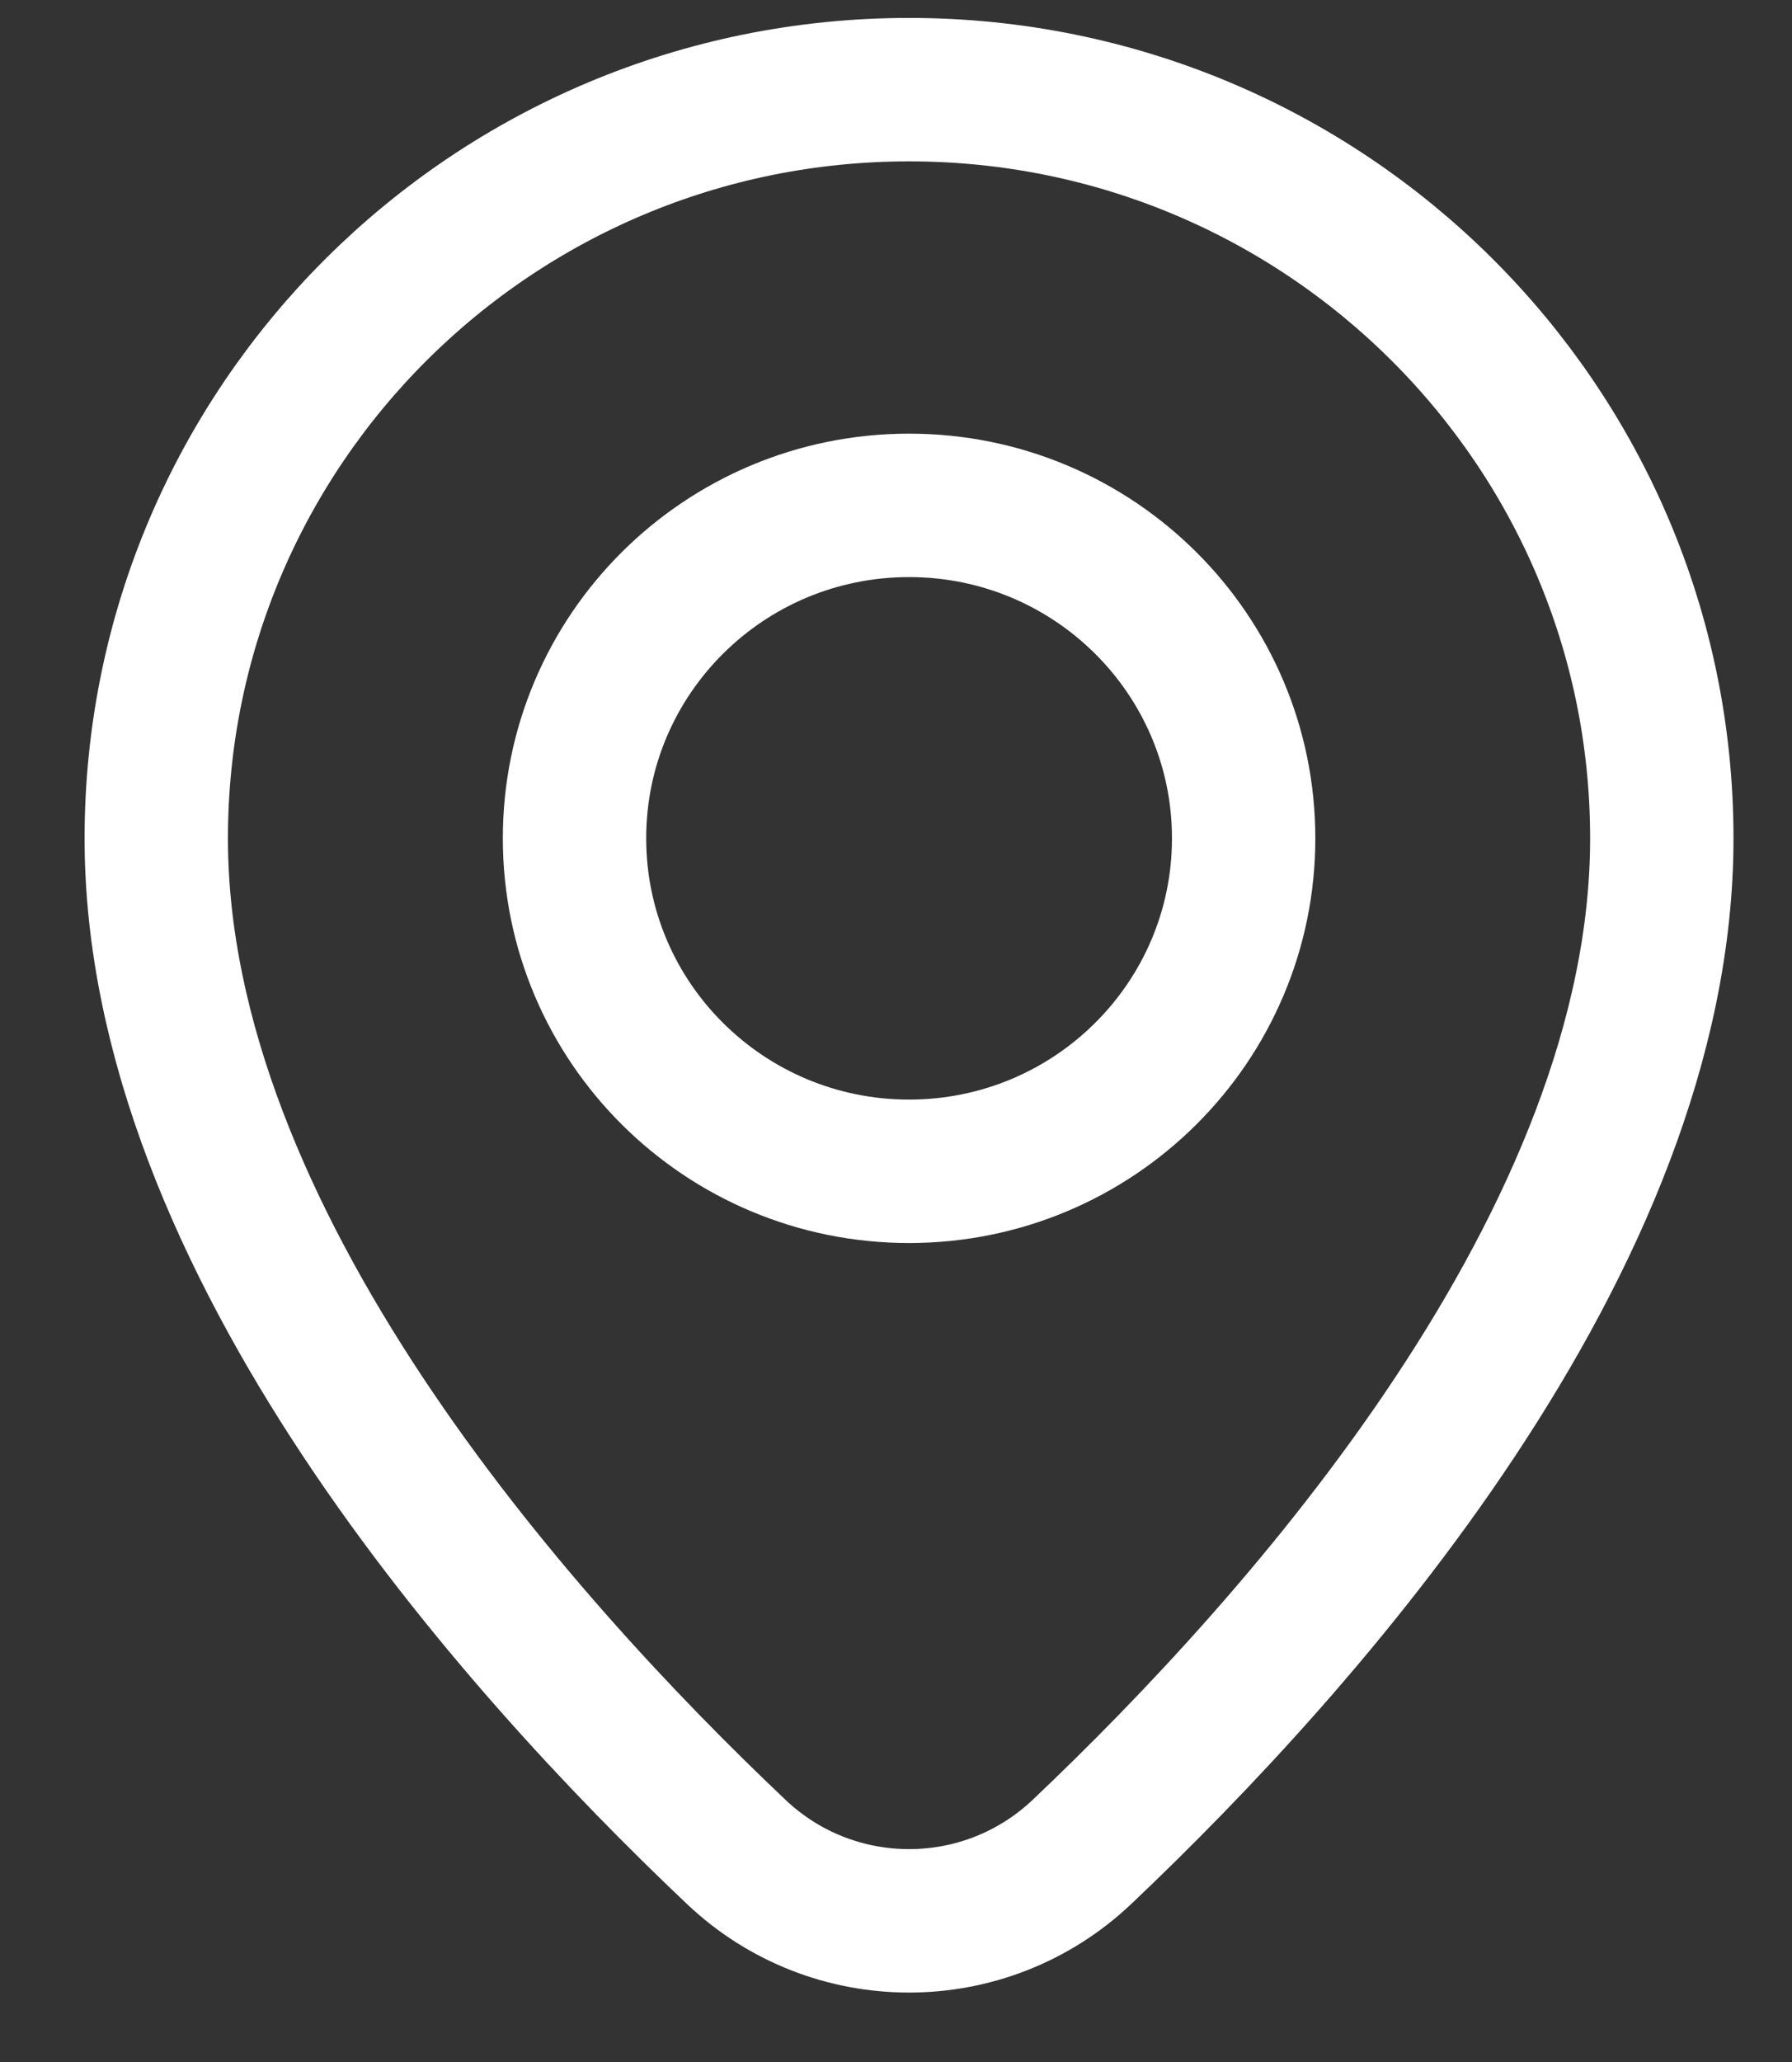
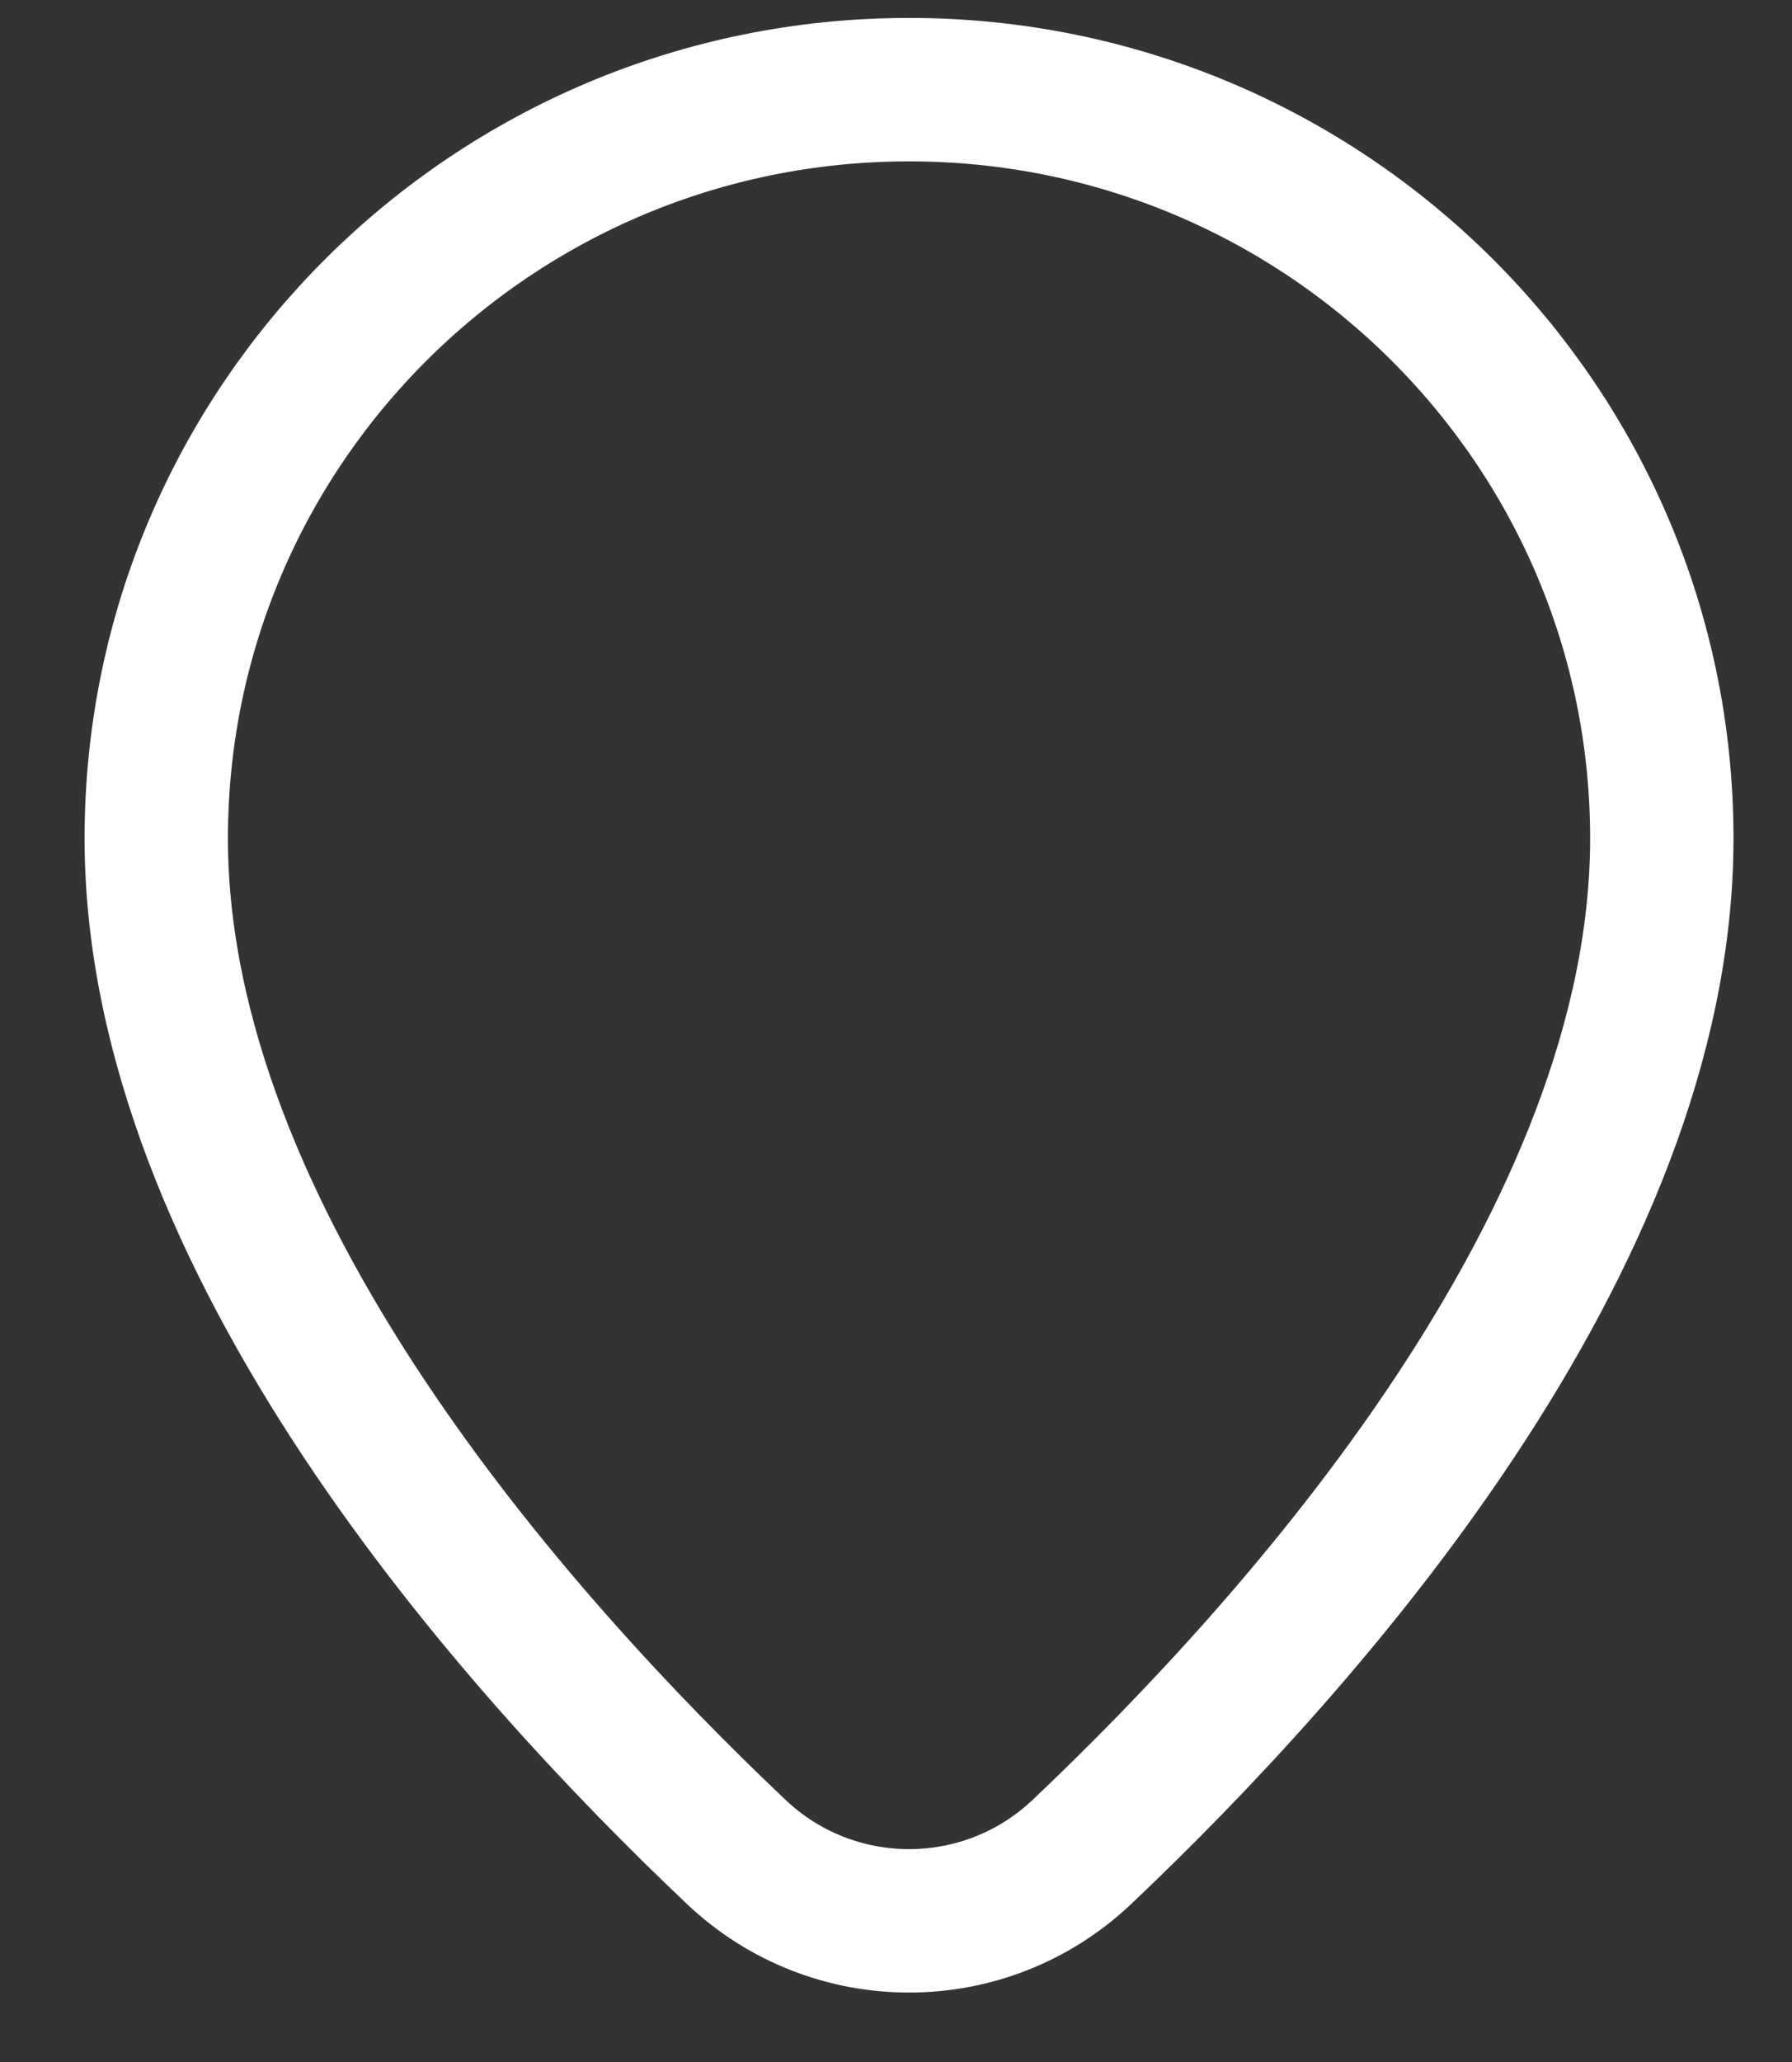
<svg xmlns="http://www.w3.org/2000/svg" width="20" height="23" viewBox="0 0 20 23" fill="none">
  <rect x="0" y="0" width="20" height="23" fill="#333333" stroke="none" />
  <path d="M18.547 9.352C18.547 13.829 14.556 18.306 12.076 20.656C10.993 21.682 9.298 21.682 8.216 20.656C5.735 18.307 1.744 13.829 1.744 9.352C1.744 4.739 5.506 1 10.146 1C14.785 1 18.547 4.739 18.547 9.352Z" stroke="white" stroke-width="1.6" stroke-miterlimit="10" stroke-linecap="round" stroke-linejoin="round" />
-   <path d="M10.146 13.065C12.208 13.065 13.88 11.402 13.88 9.351C13.88 7.299 12.208 5.637 10.146 5.637C8.083 5.637 6.412 7.299 6.412 9.351C6.412 11.402 8.083 13.065 10.146 13.065Z" stroke="white" stroke-width="1.6" stroke-miterlimit="10" stroke-linecap="round" stroke-linejoin="round" />
</svg>